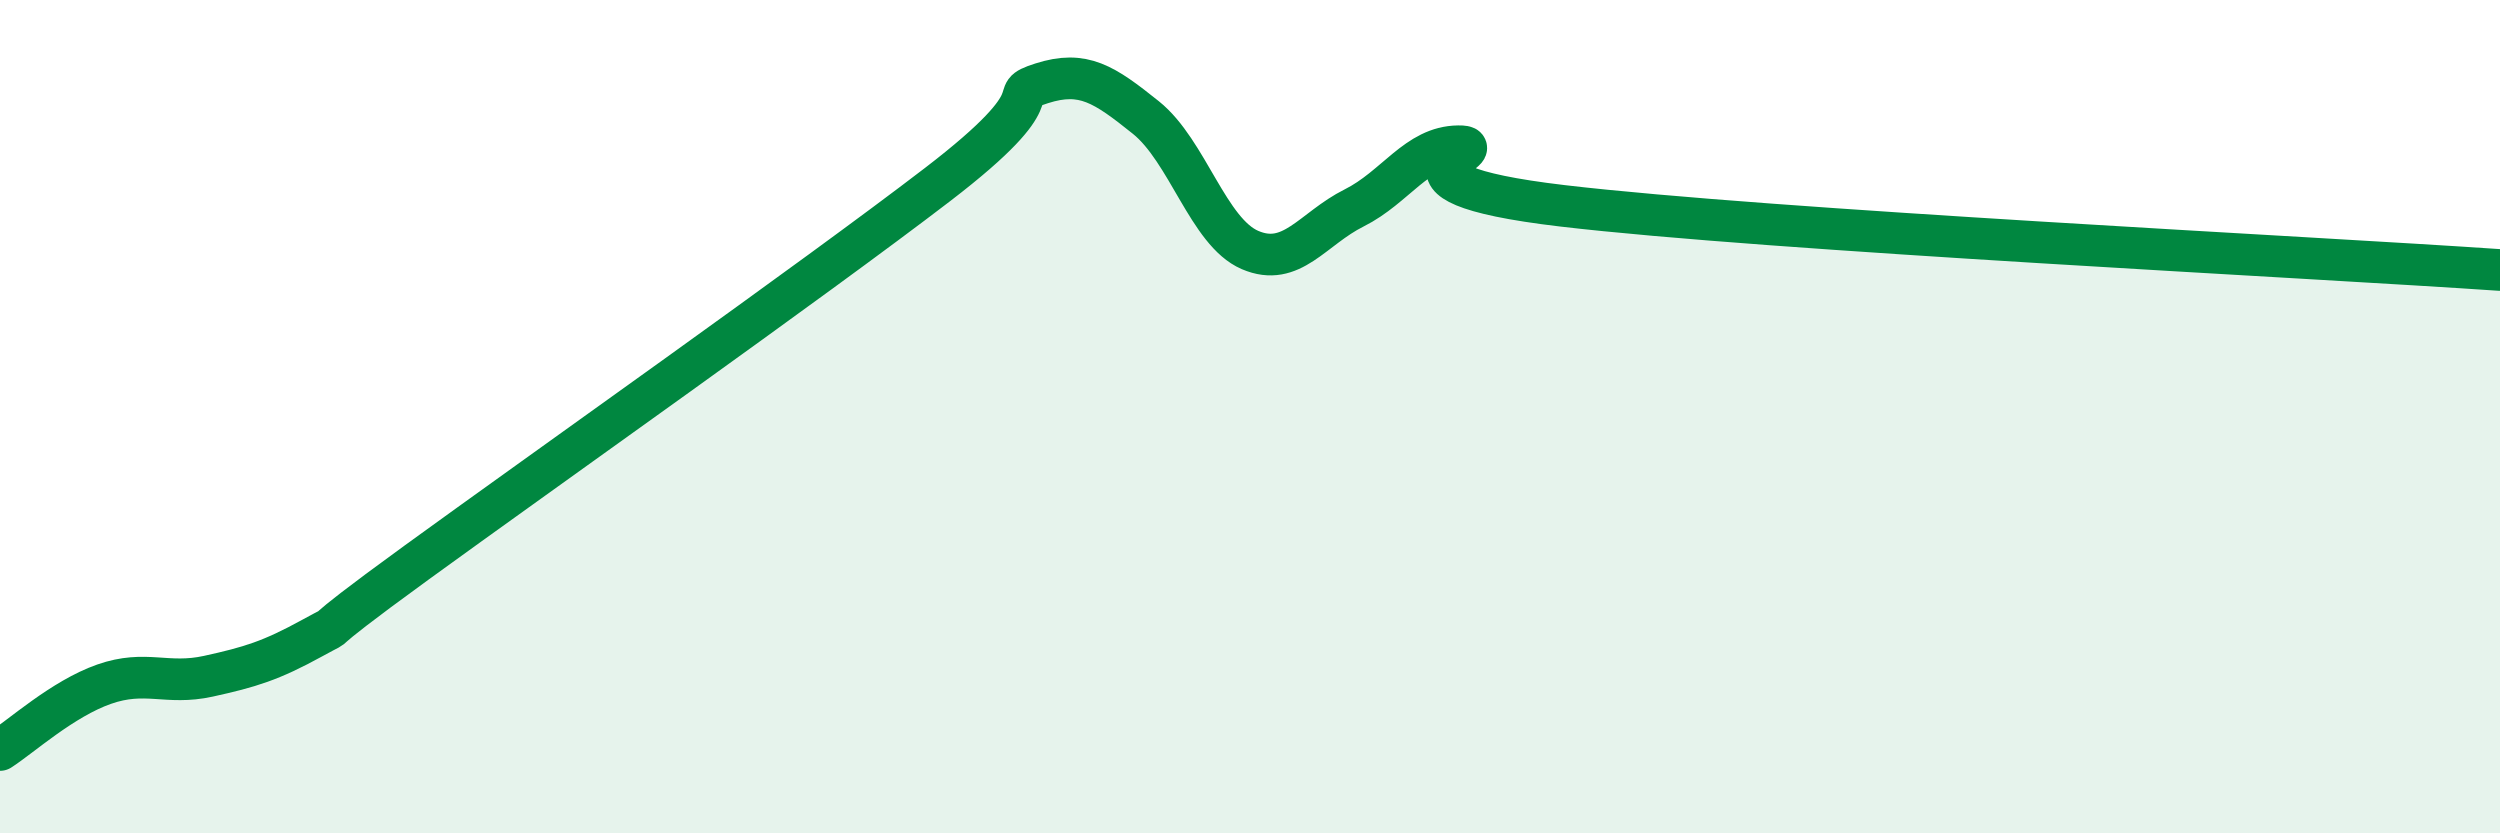
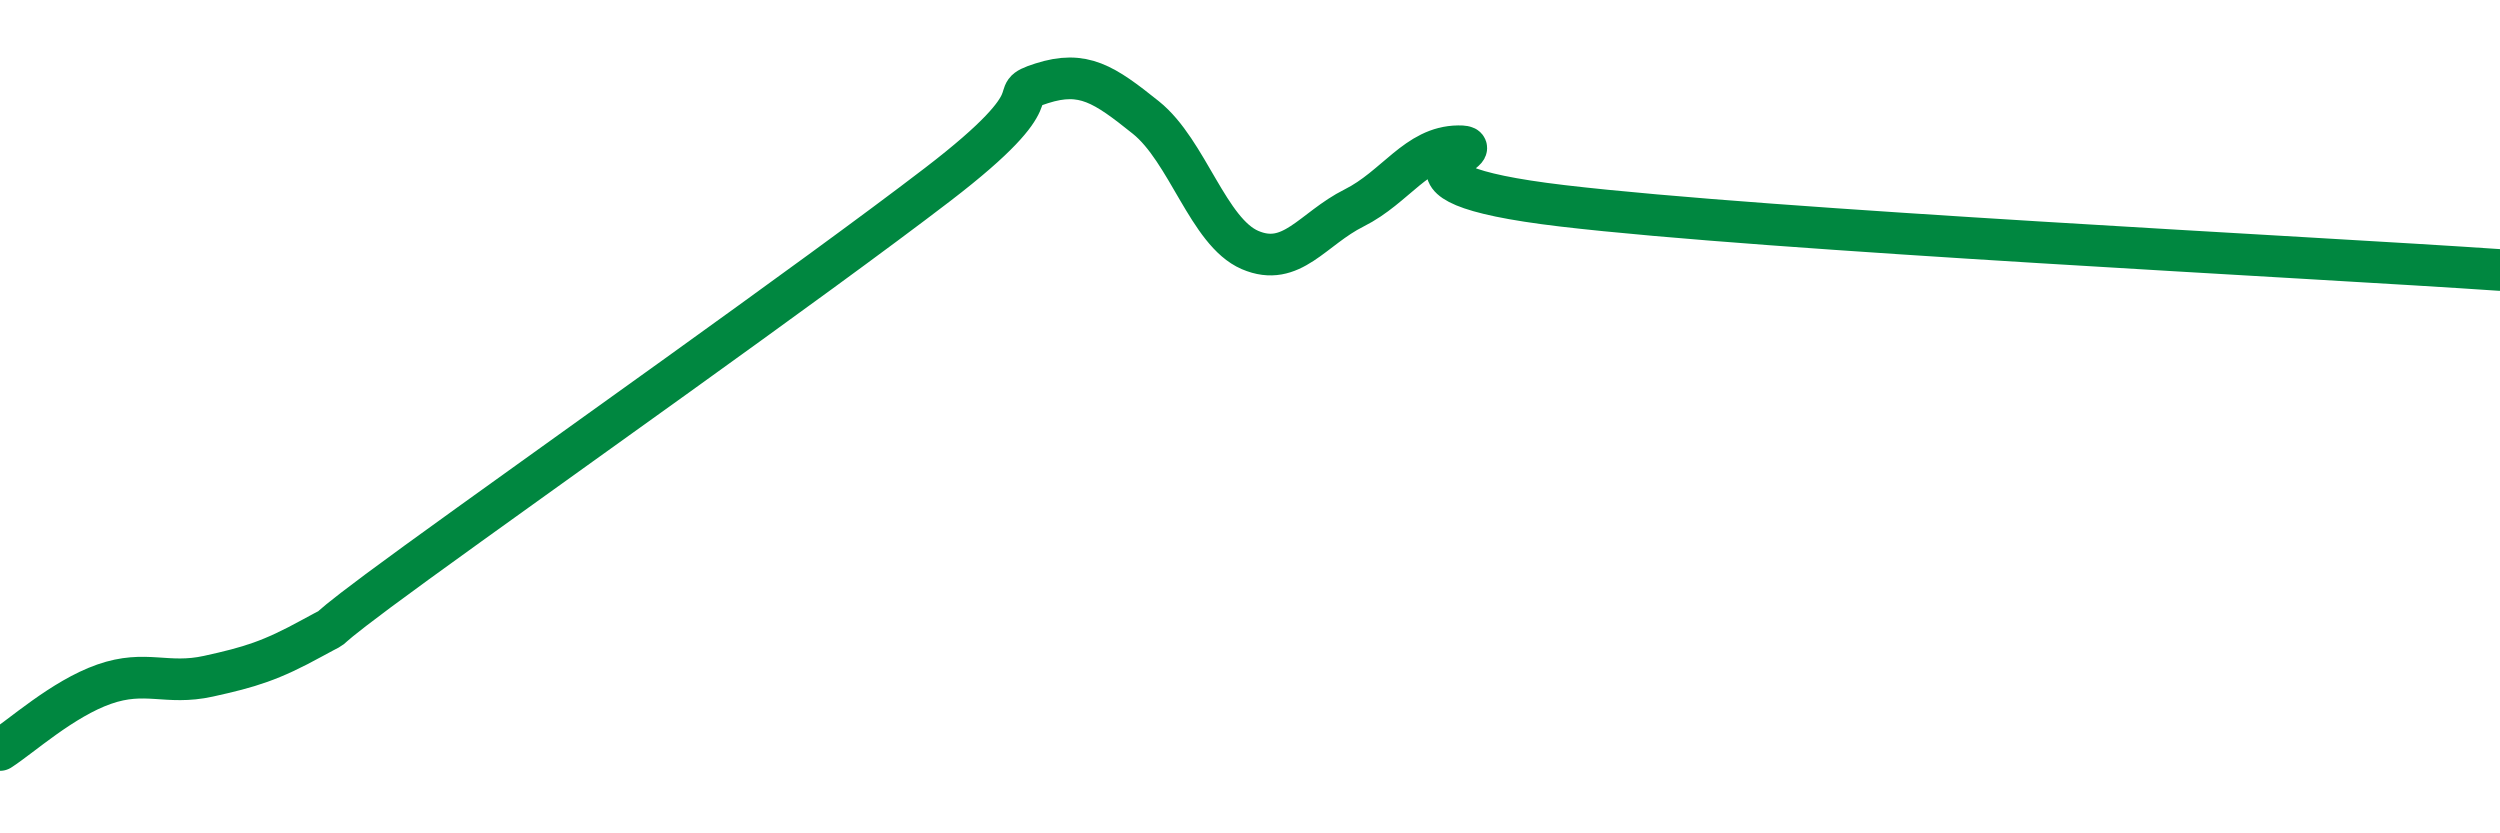
<svg xmlns="http://www.w3.org/2000/svg" width="60" height="20" viewBox="0 0 60 20">
-   <path d="M 0,18 C 0.5,17.68 1.5,16.77 2.5,16.42 C 3.5,16.07 4,16.45 5,16.23 C 6,16.01 6.5,15.86 7.5,15.31 C 8.5,14.76 7,15.68 10,13.5 C 13,11.32 19.5,6.73 22.5,4.43 C 25.5,2.13 24,2.32 25,2 C 26,1.68 26.5,2.02 27.5,2.82 C 28.5,3.62 29,5.57 30,6 C 31,6.43 31.5,5.49 32.5,4.99 C 33.5,4.49 34,3.52 35,3.51 C 36,3.5 32.5,4.35 37.5,4.94 C 42.5,5.53 55.5,6.17 60,6.48L60 20L0 20Z" fill="#008740" opacity="0.1" stroke-linecap="round" stroke-linejoin="round" />
  <path d="M 0,18 C 0.5,17.68 1.5,16.77 2.5,16.42 C 3.5,16.07 4,16.45 5,16.23 C 6,16.01 6.5,15.86 7.5,15.31 C 8.5,14.76 7,15.68 10,13.5 C 13,11.32 19.5,6.73 22.5,4.43 C 25.5,2.13 24,2.32 25,2 C 26,1.68 26.5,2.02 27.5,2.82 C 28.5,3.62 29,5.57 30,6 C 31,6.43 31.5,5.49 32.5,4.99 C 33.5,4.49 34,3.52 35,3.51 C 36,3.5 32.5,4.35 37.5,4.94 C 42.5,5.53 55.5,6.17 60,6.48" stroke="#008740" stroke-width="1" fill="none" stroke-linecap="round" stroke-linejoin="round" />
</svg>